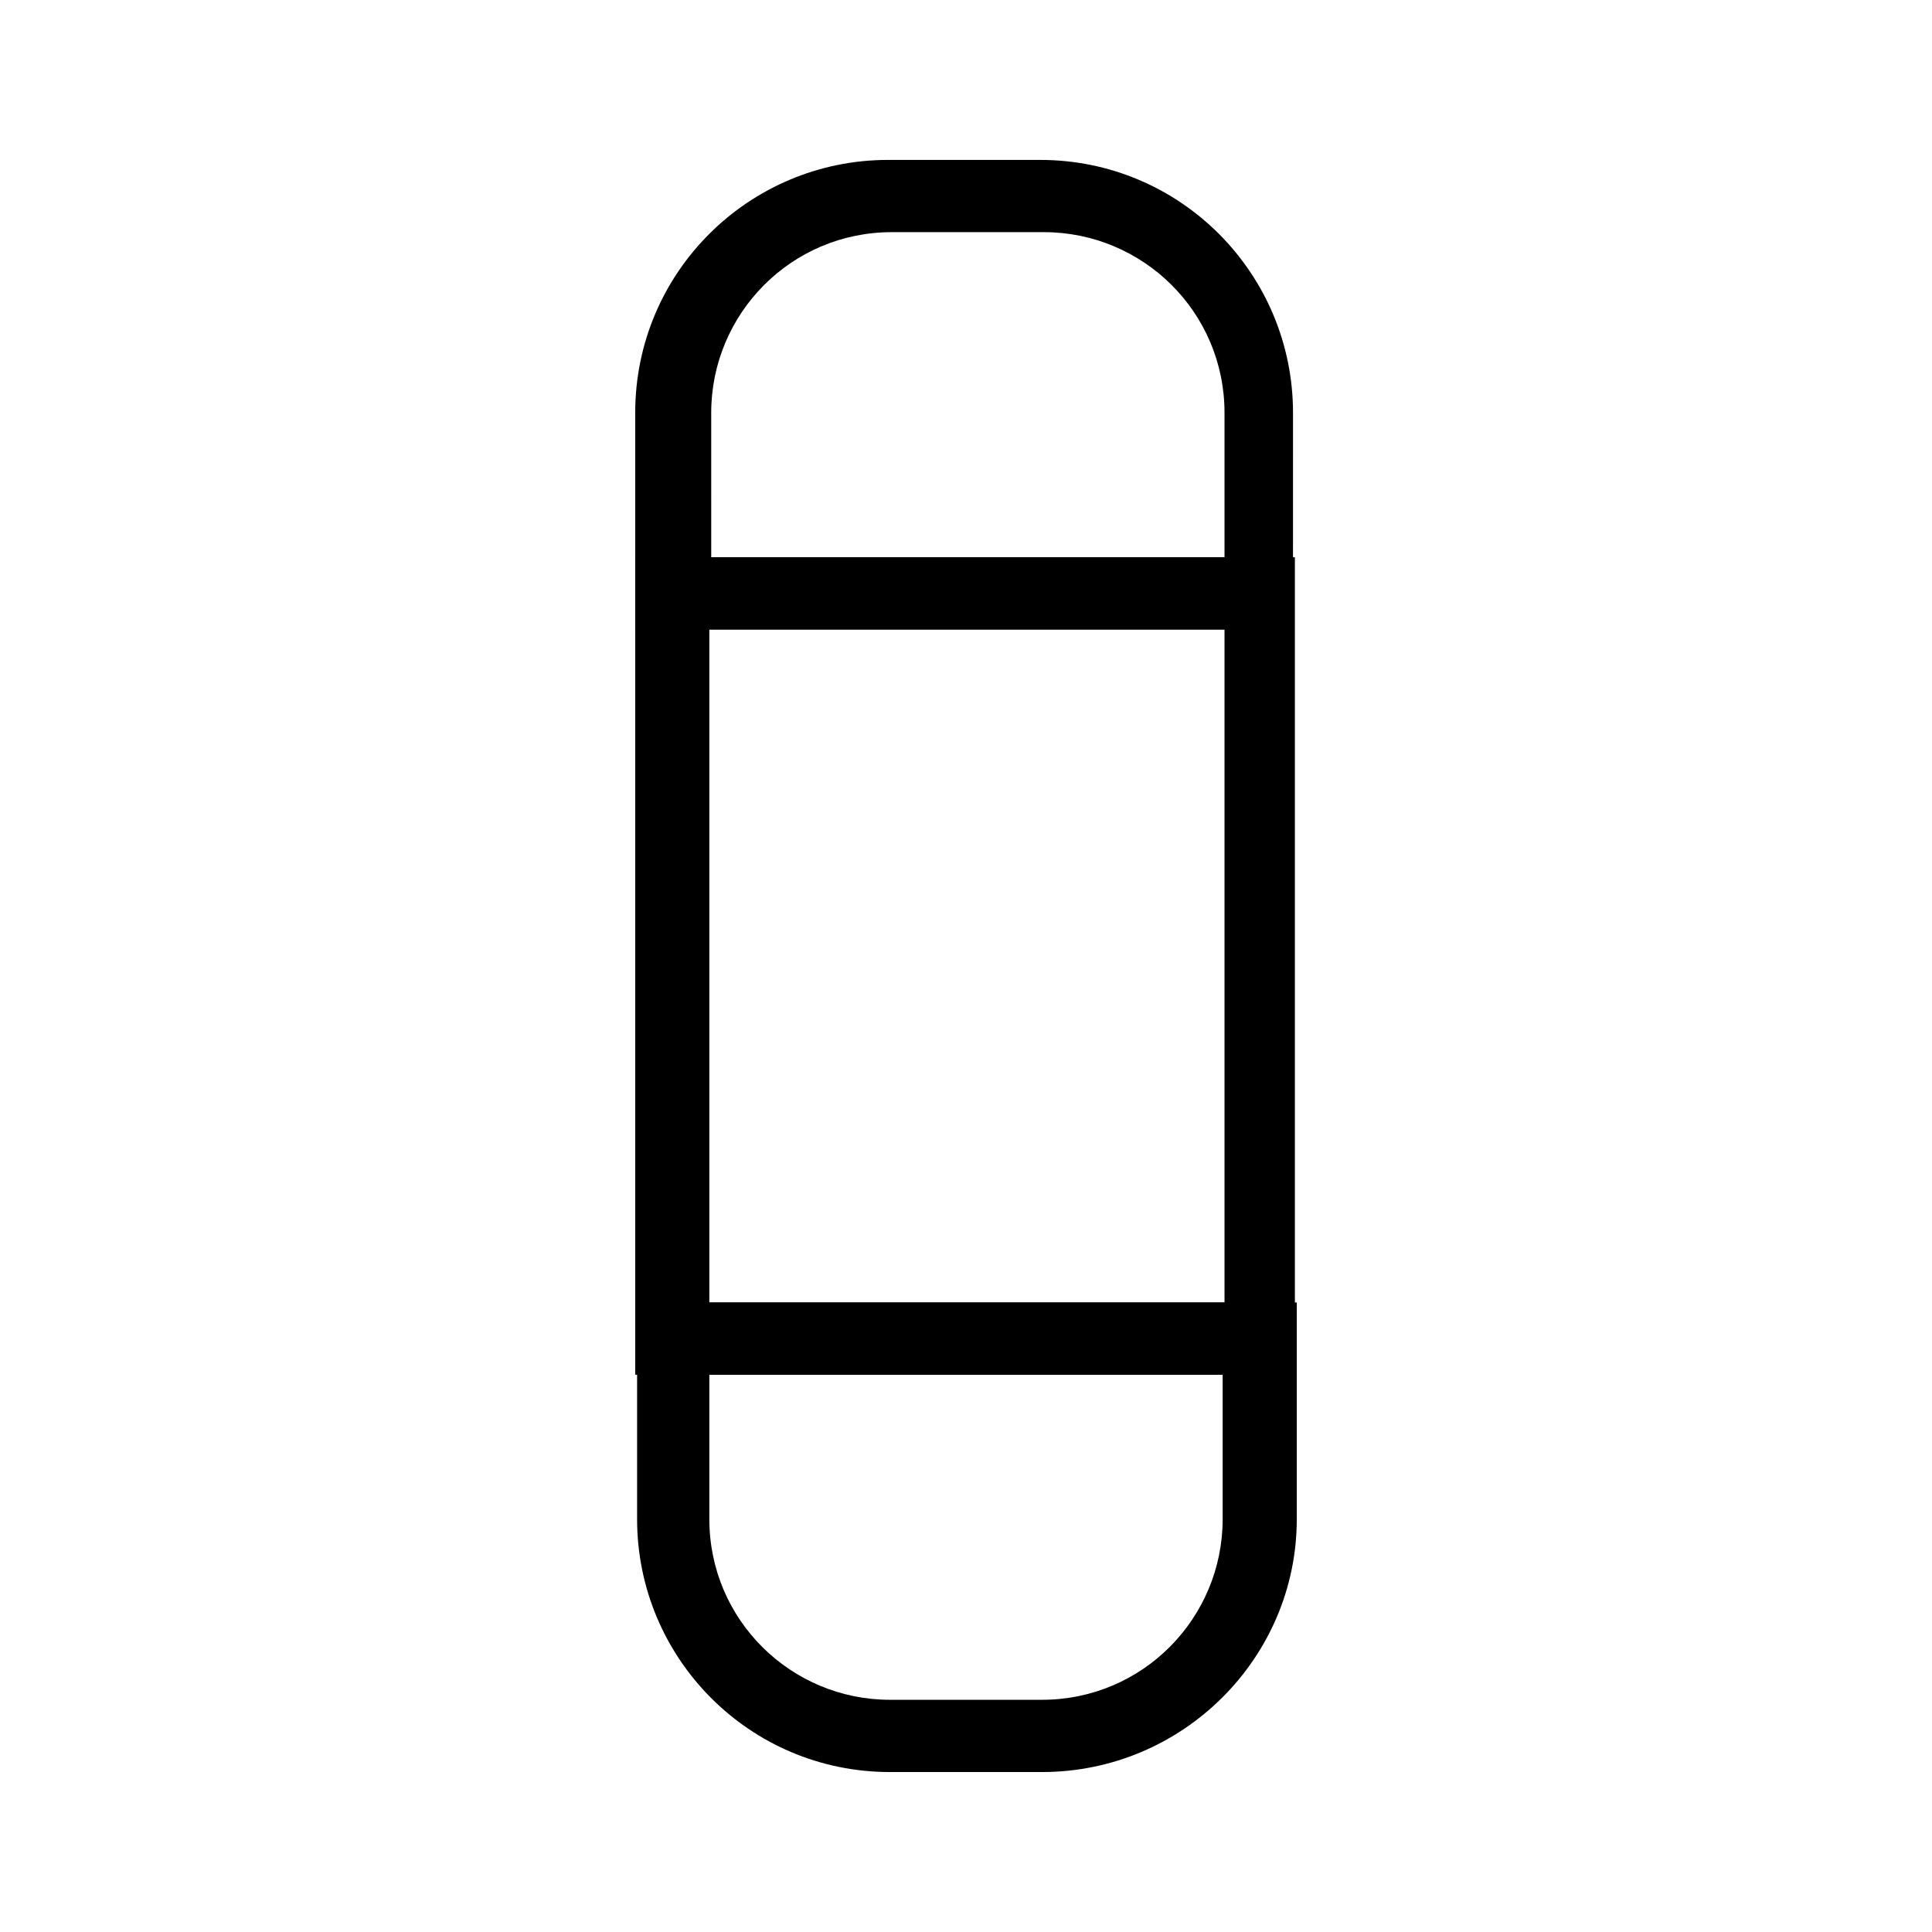
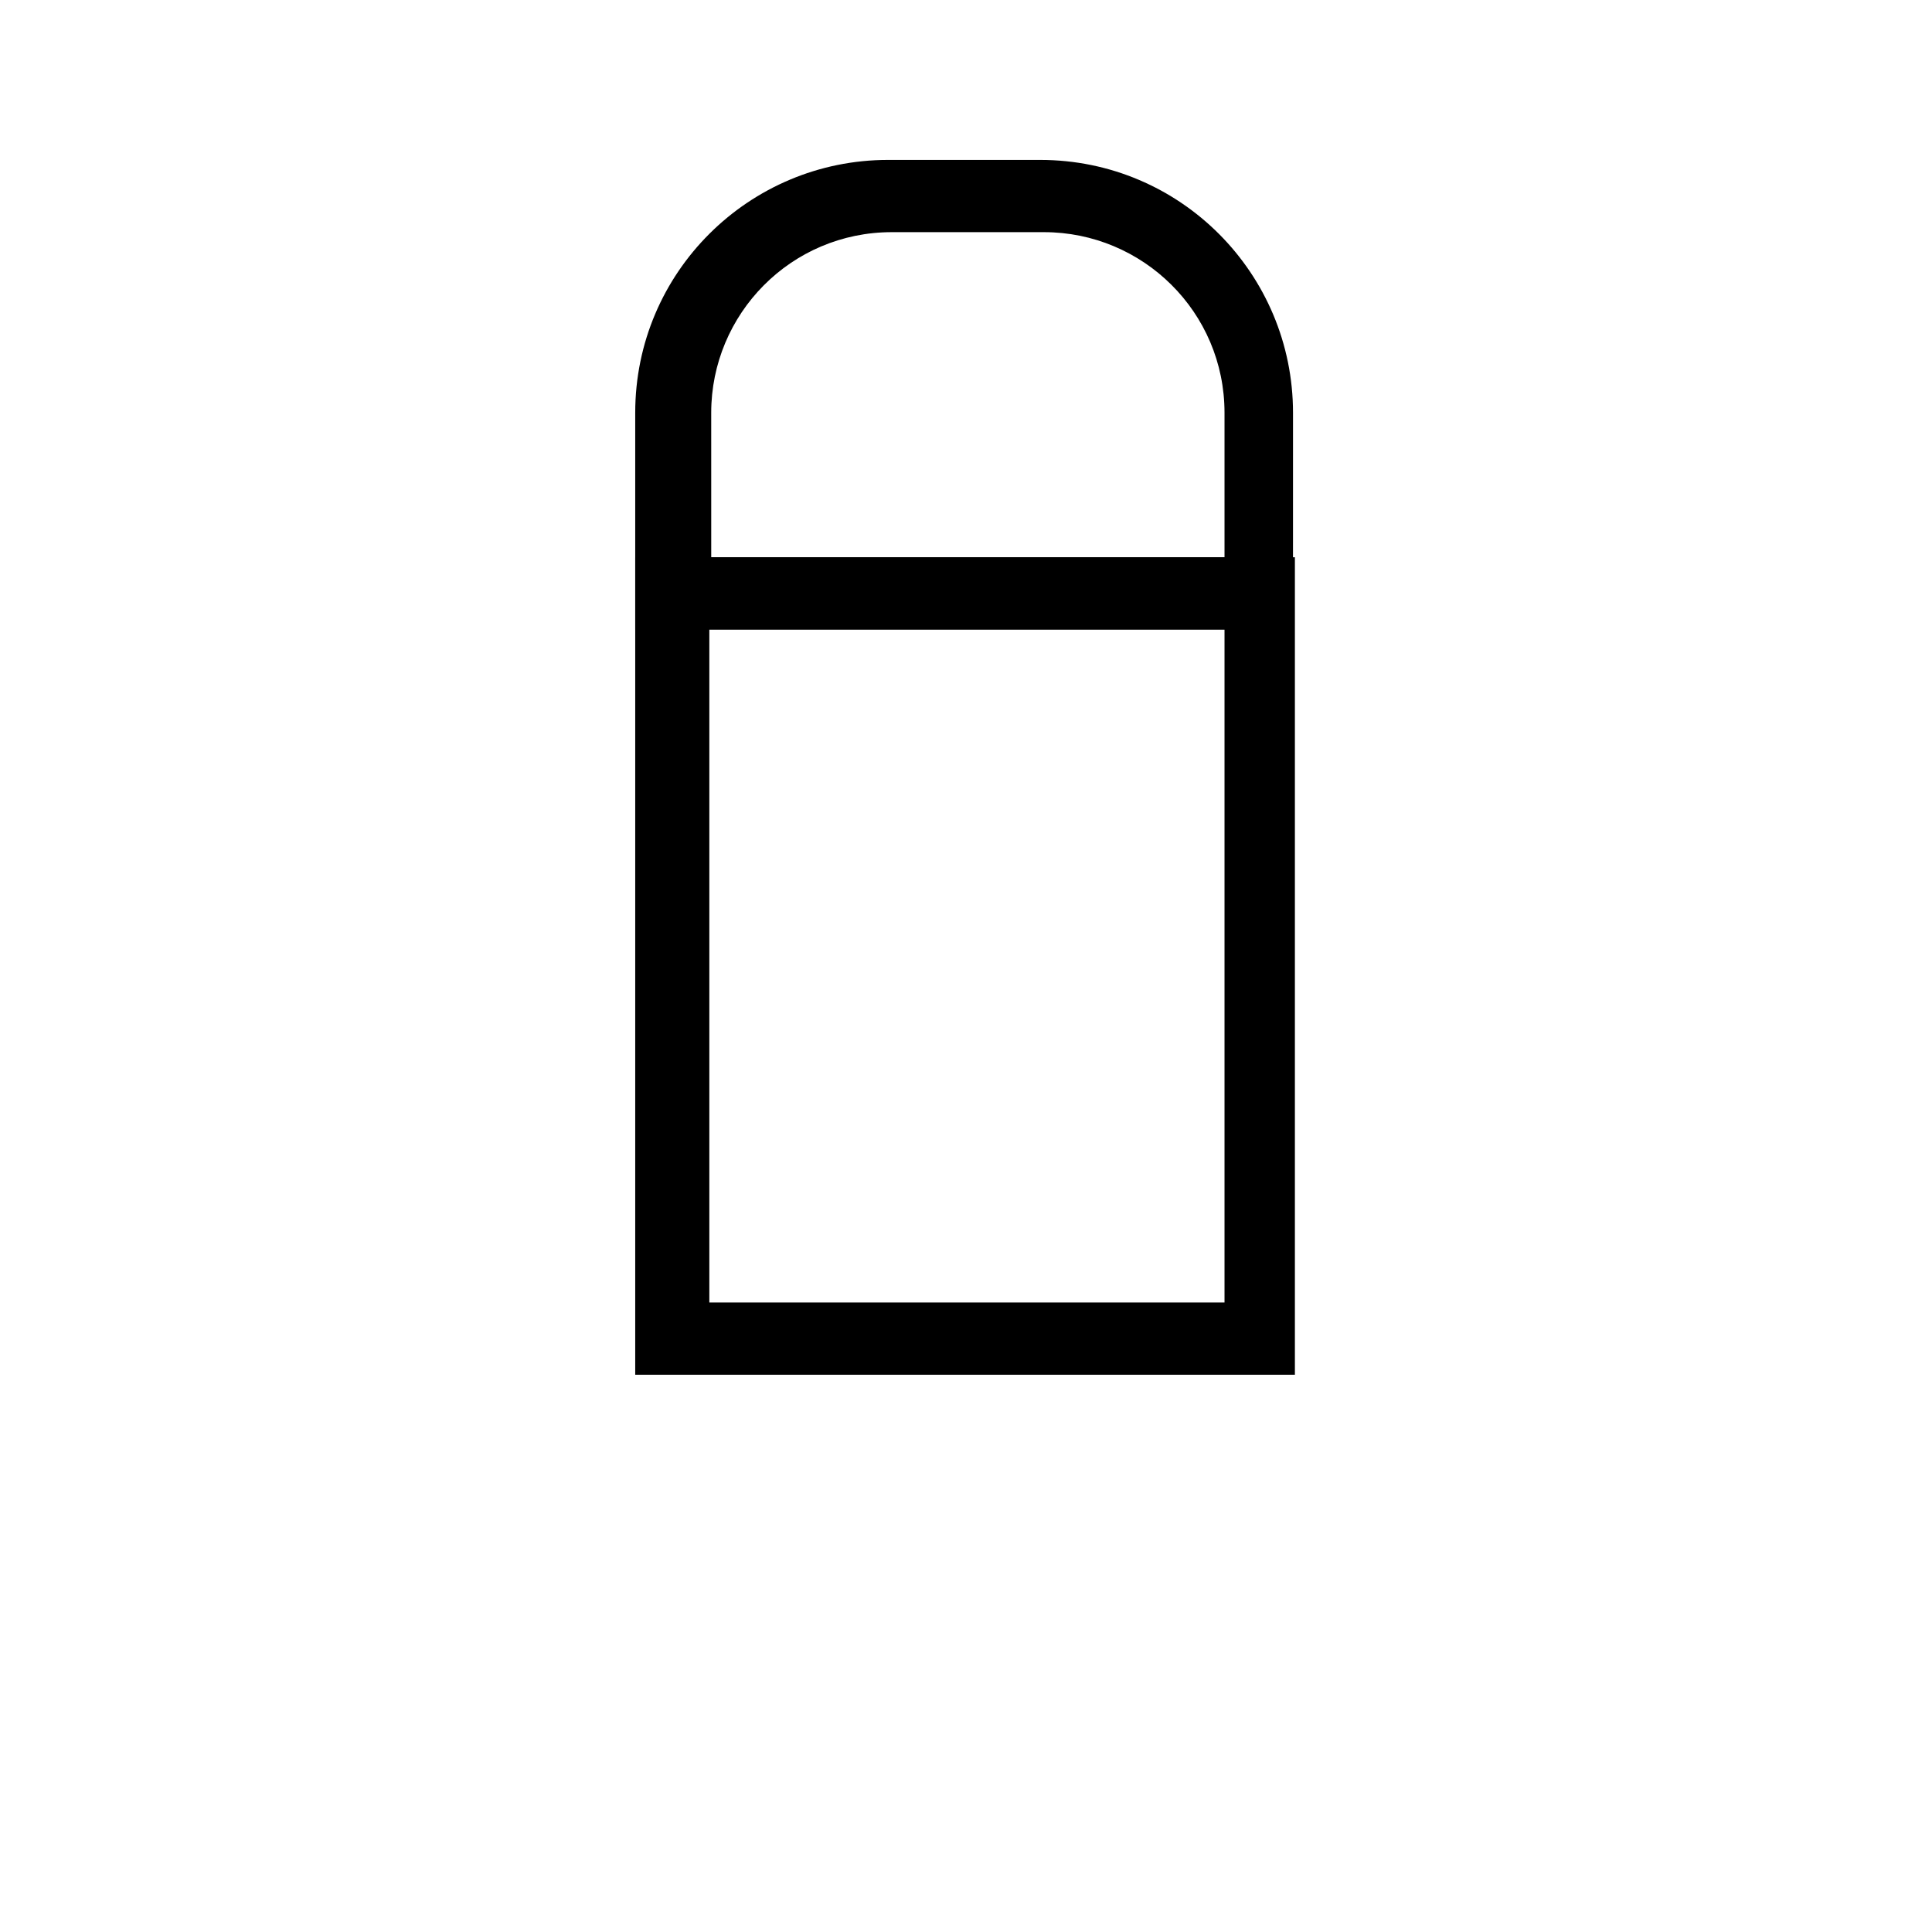
<svg xmlns="http://www.w3.org/2000/svg" fill="#000000" width="800px" height="800px" version="1.1" viewBox="144 144 512 512">
  <g>
    <path d="m487.66 508.32h-175.32v-216.64h174.82v216.64zm-155.68-19.145h136.53v-178.35h-136.53z" />
    <path d="m487.66 310.82h-175.32v-57.434c0-37.281 30.23-67.008 67.008-67.008h40.305c37.281 0 67.008 30.23 67.008 67.008l-0.004 57.434zm-155.68-19.145h136.53v-38.289c0-26.703-21.664-47.863-47.863-47.863h-40.305c-26.703 0-47.863 21.664-47.863 47.863l0.004 38.289z" />
-     <path d="m420.15 613.61h-40.305c-37.281 0-67.008-30.23-67.008-67.008v-57.434h174.82v57.434c0 36.781-30.227 67.008-67.508 67.008zm-88.168-105.3v38.289c0 26.703 21.664 47.863 47.863 47.863h40.305c26.703 0 47.863-21.664 47.863-47.863v-38.289z" />
  </g>
</svg>